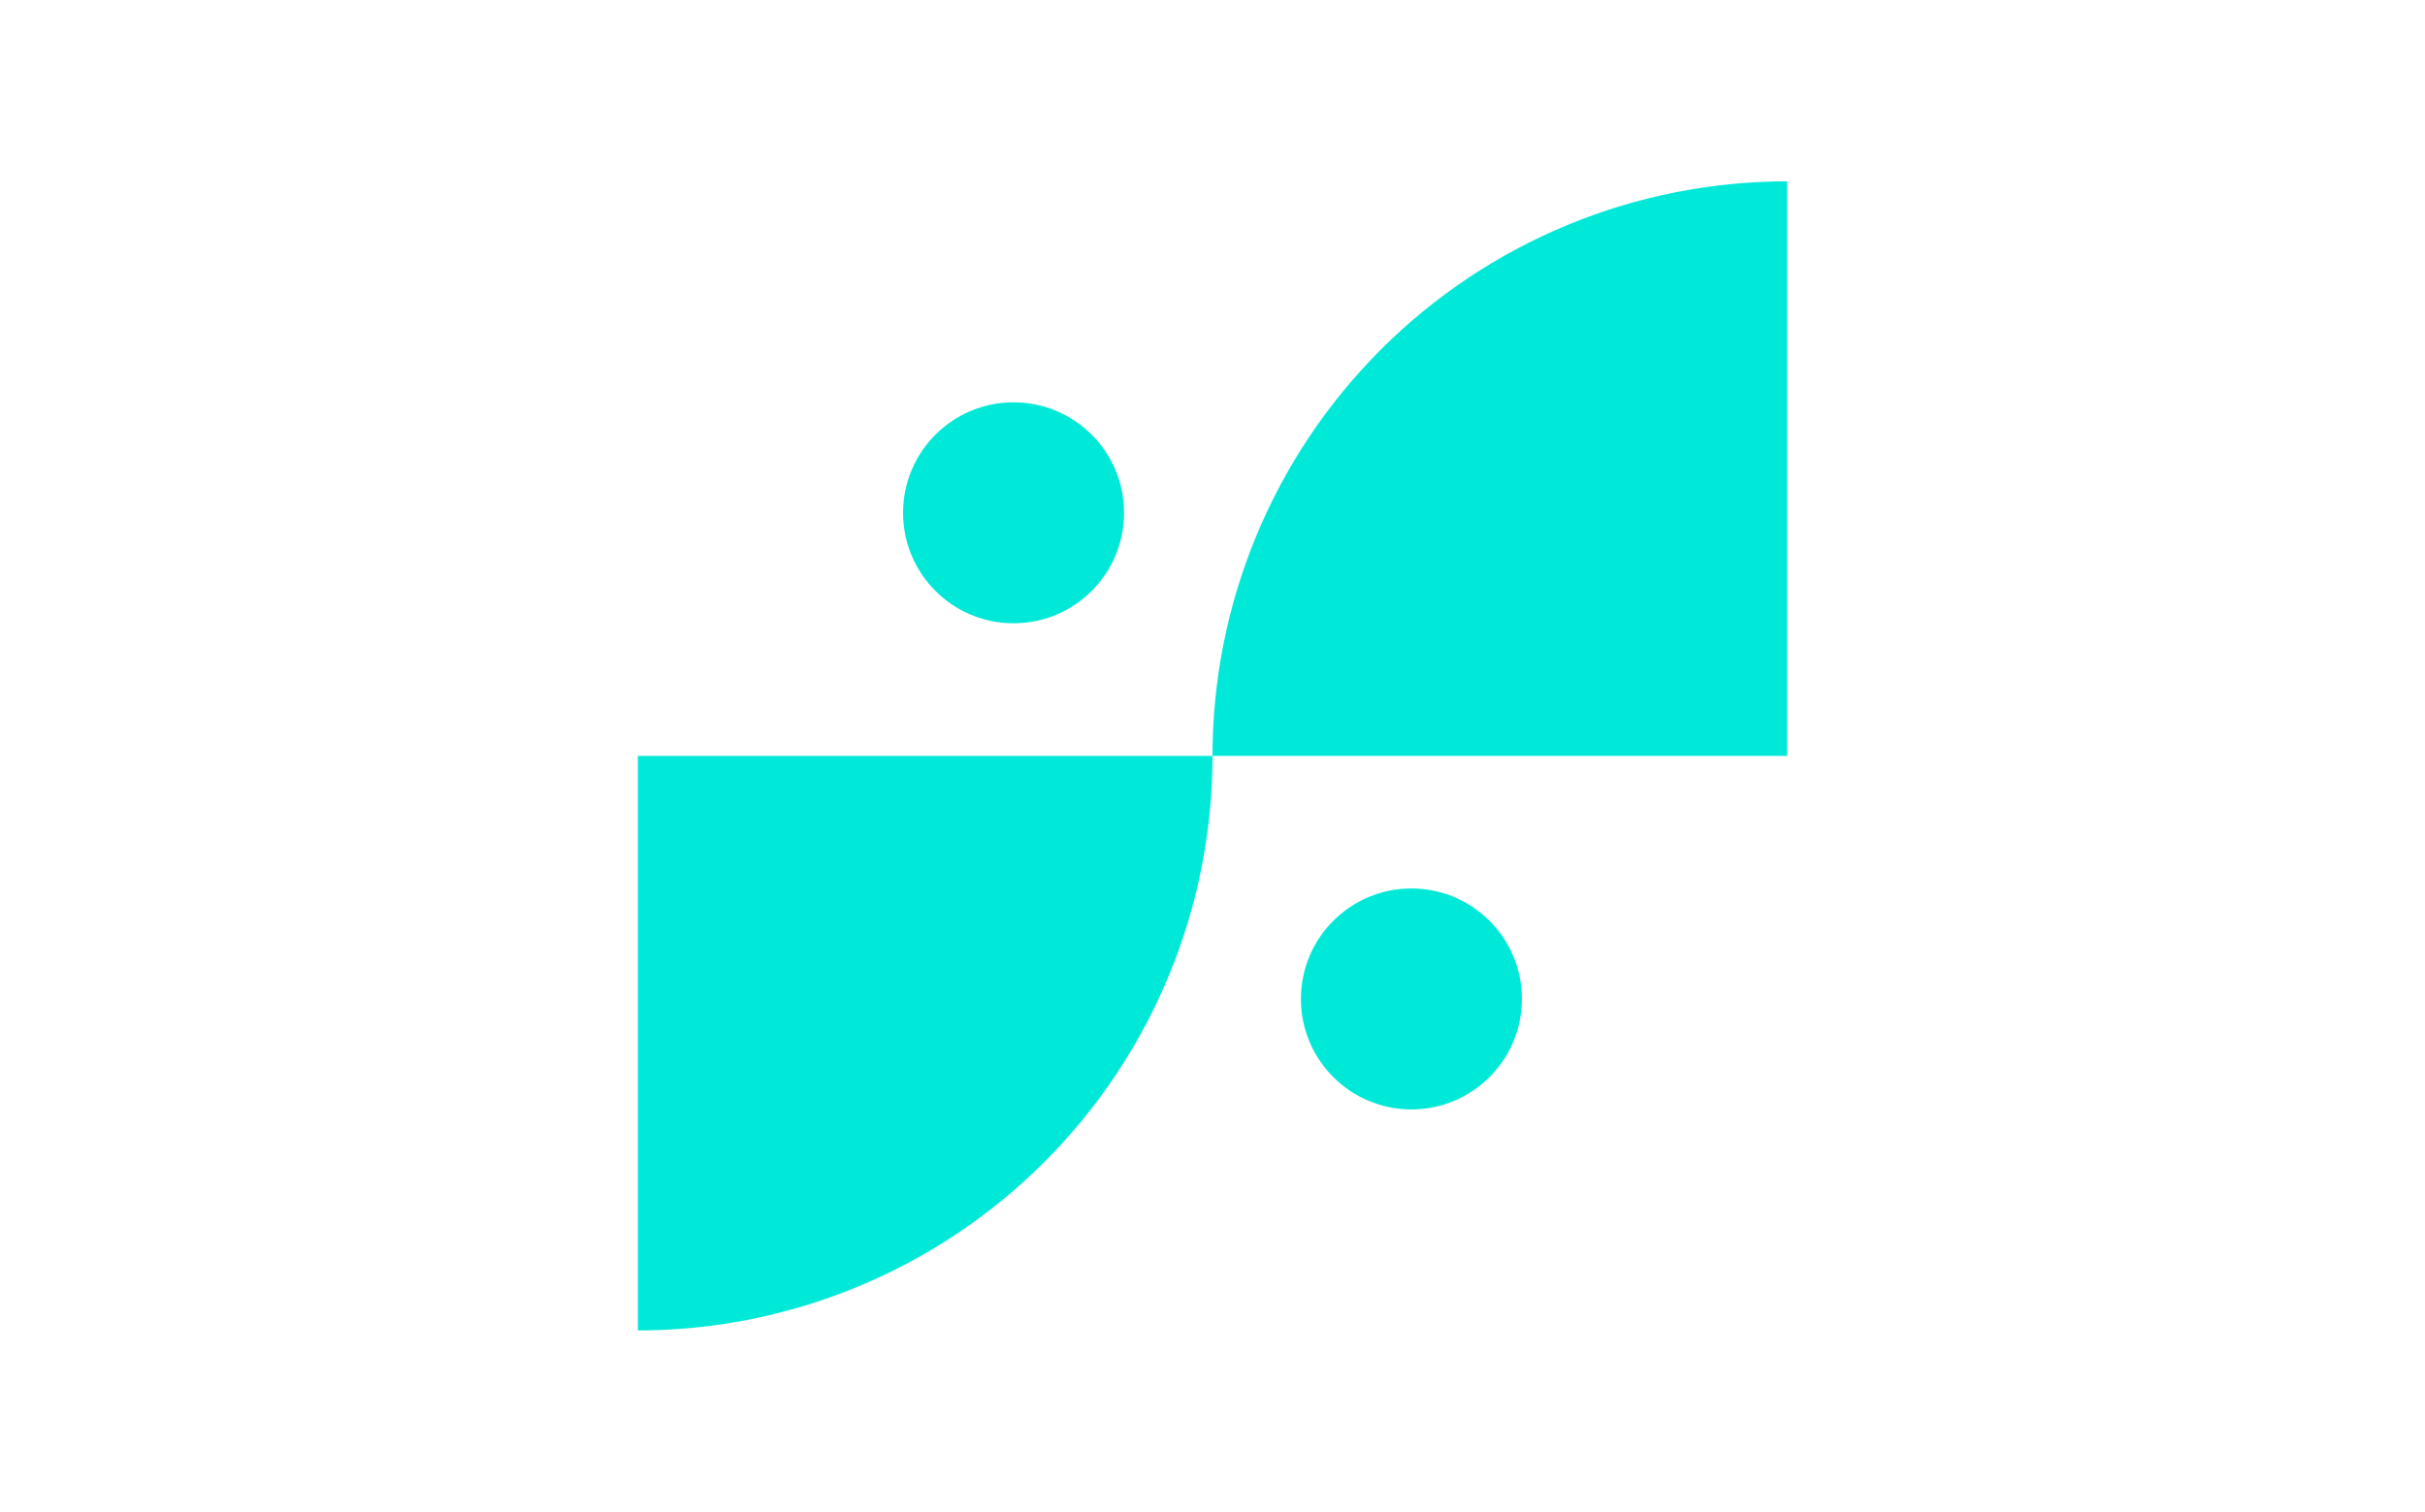
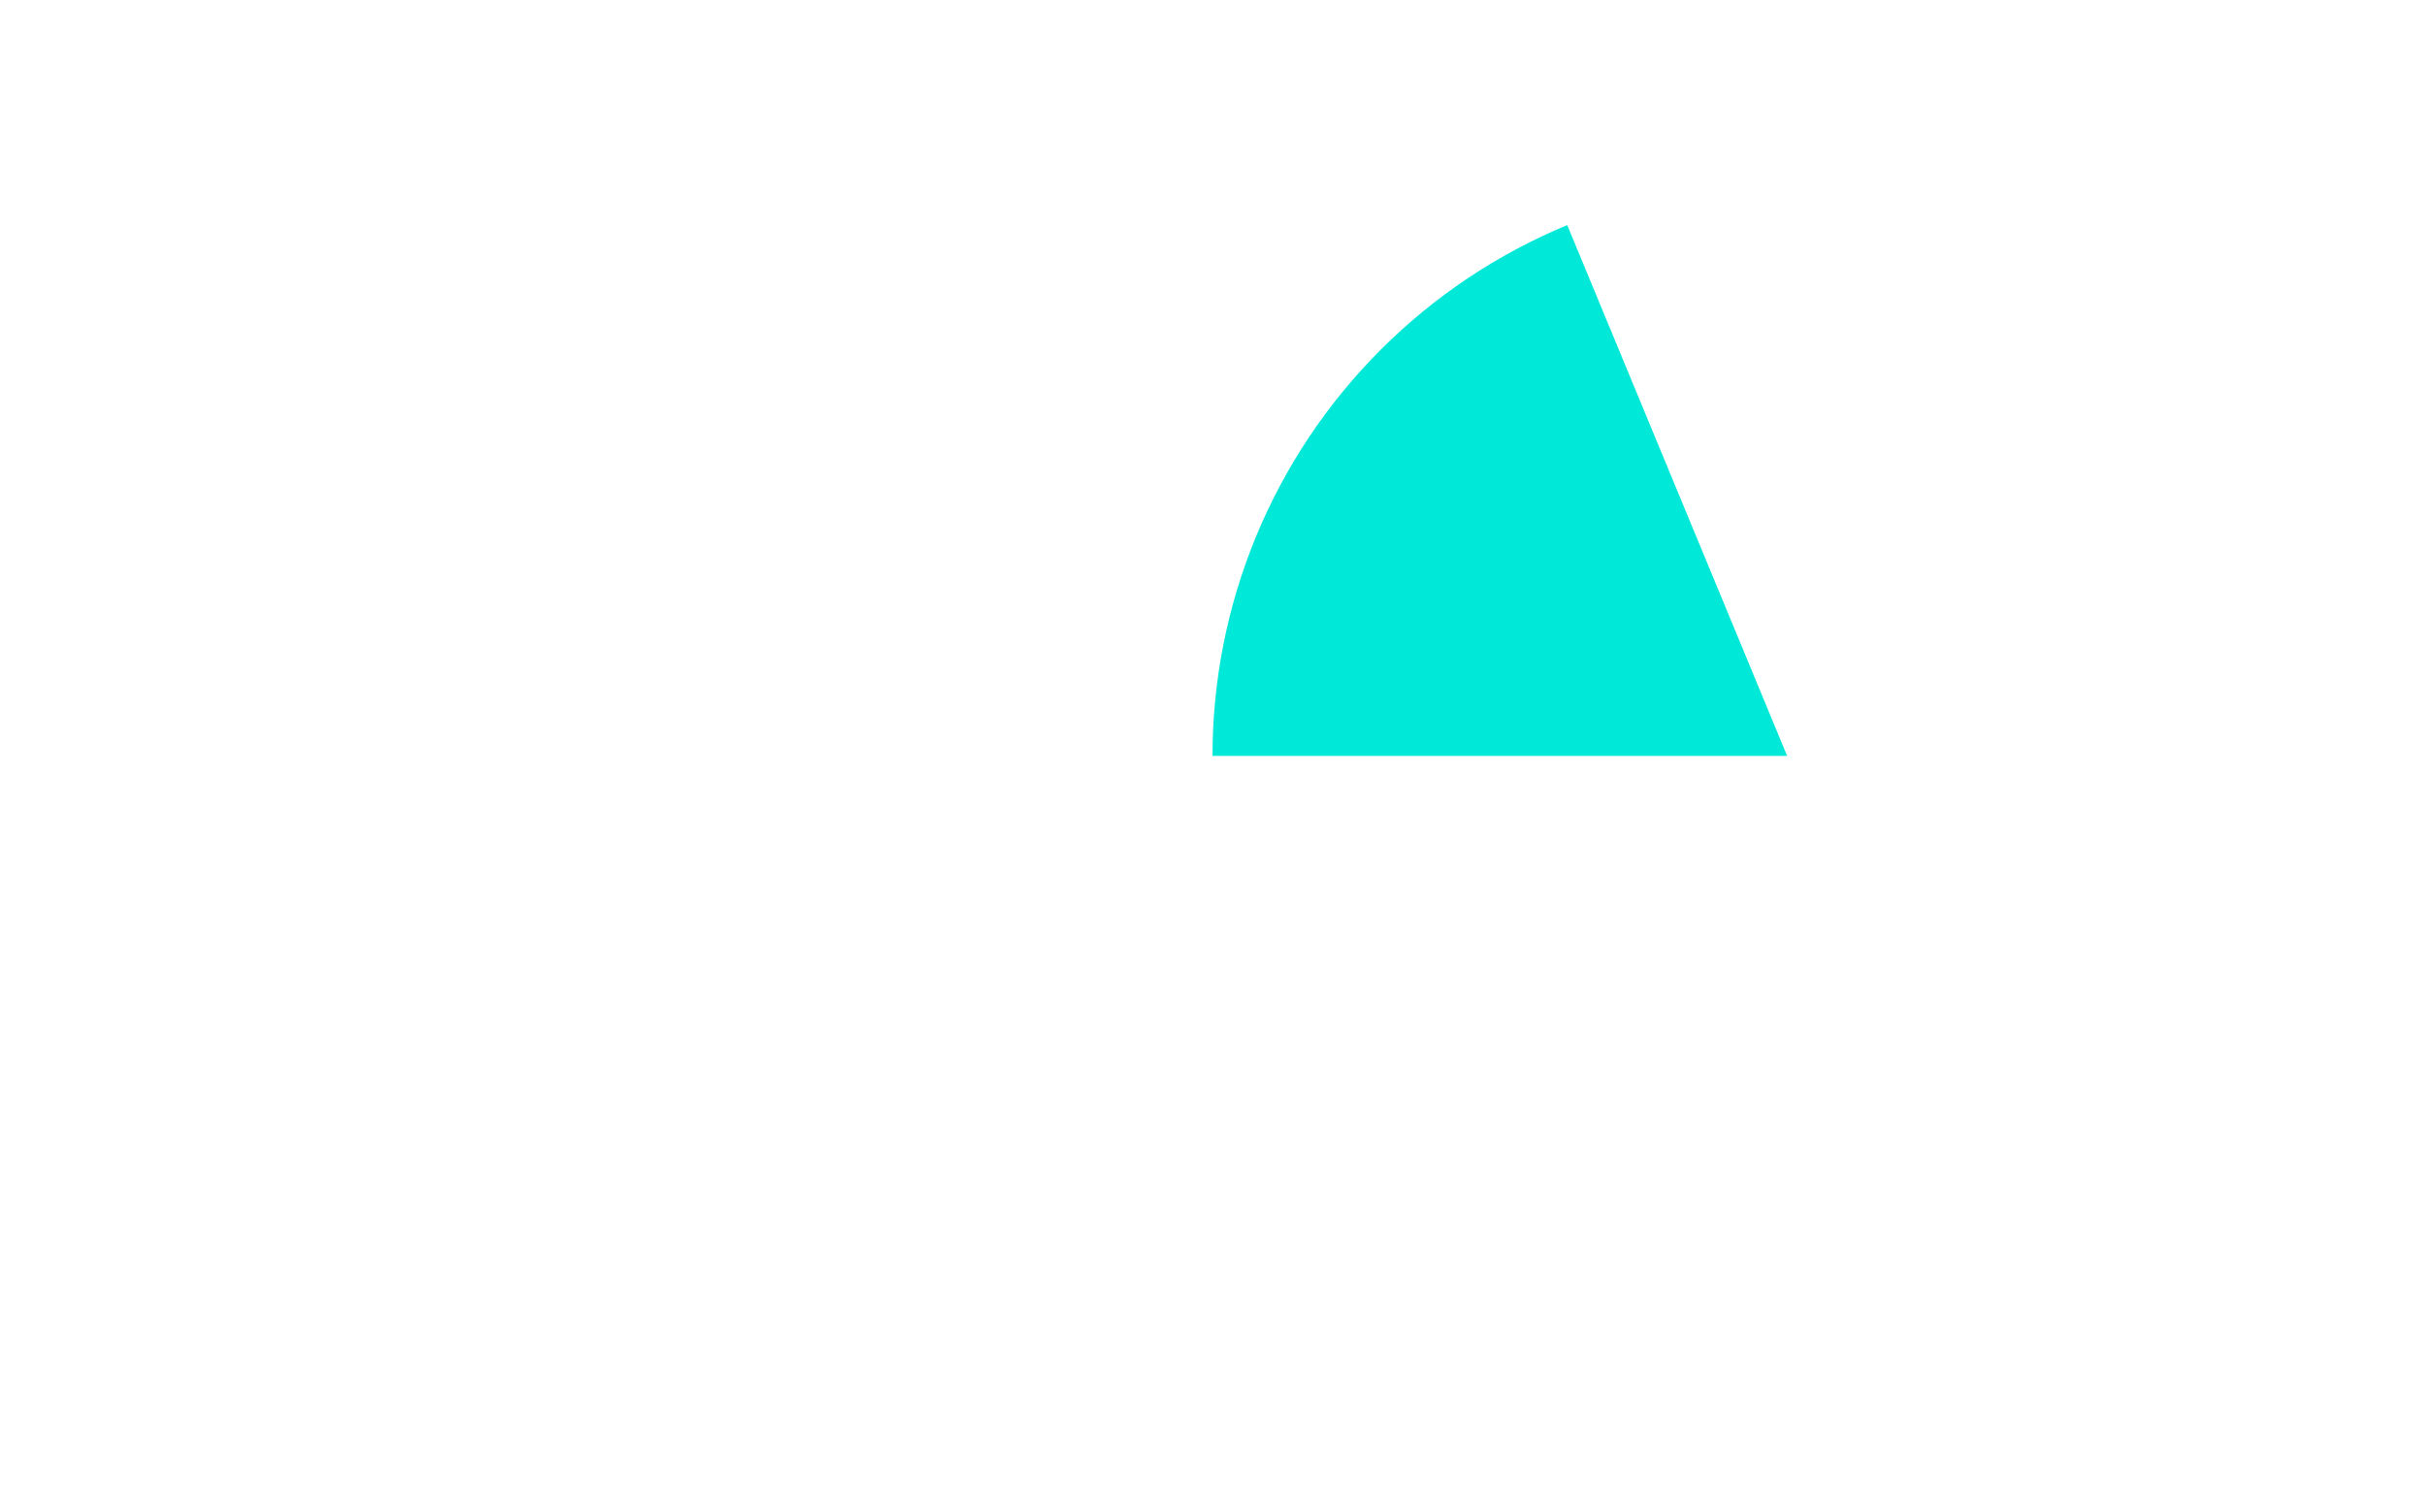
<svg xmlns="http://www.w3.org/2000/svg" width="85" height="53" viewBox="0 0 85 53" fill="none">
-   <circle cx="35.527" cy="17.977" r="3.873" transform="rotate(90 35.527 17.977)" fill="#00E9D8" />
-   <circle cx="49.472" cy="35.02" r="3.873" transform="rotate(90 49.472 35.02)" fill="#00E9D8" />
-   <path d="M42.5 26.499C42.5 29.144 41.979 31.763 40.967 34.207C39.955 36.651 38.471 38.871 36.601 40.741C34.73 42.612 32.51 44.095 30.066 45.107C27.623 46.12 25.003 46.641 22.358 46.641L22.358 26.499L42.5 26.499Z" fill="#00E9D8" />
-   <path d="M42.5 26.499C42.5 23.854 43.021 21.235 44.033 18.791C45.045 16.348 46.529 14.127 48.399 12.257C50.27 10.386 52.49 8.903 54.934 7.891C57.377 6.878 59.997 6.357 62.642 6.357L62.642 26.499L42.5 26.499Z" fill="#00E9D8" />
+   <path d="M42.5 26.499C42.5 23.854 43.021 21.235 44.033 18.791C45.045 16.348 46.529 14.127 48.399 12.257C50.27 10.386 52.49 8.903 54.934 7.891L62.642 26.499L42.5 26.499Z" fill="#00E9D8" />
</svg>